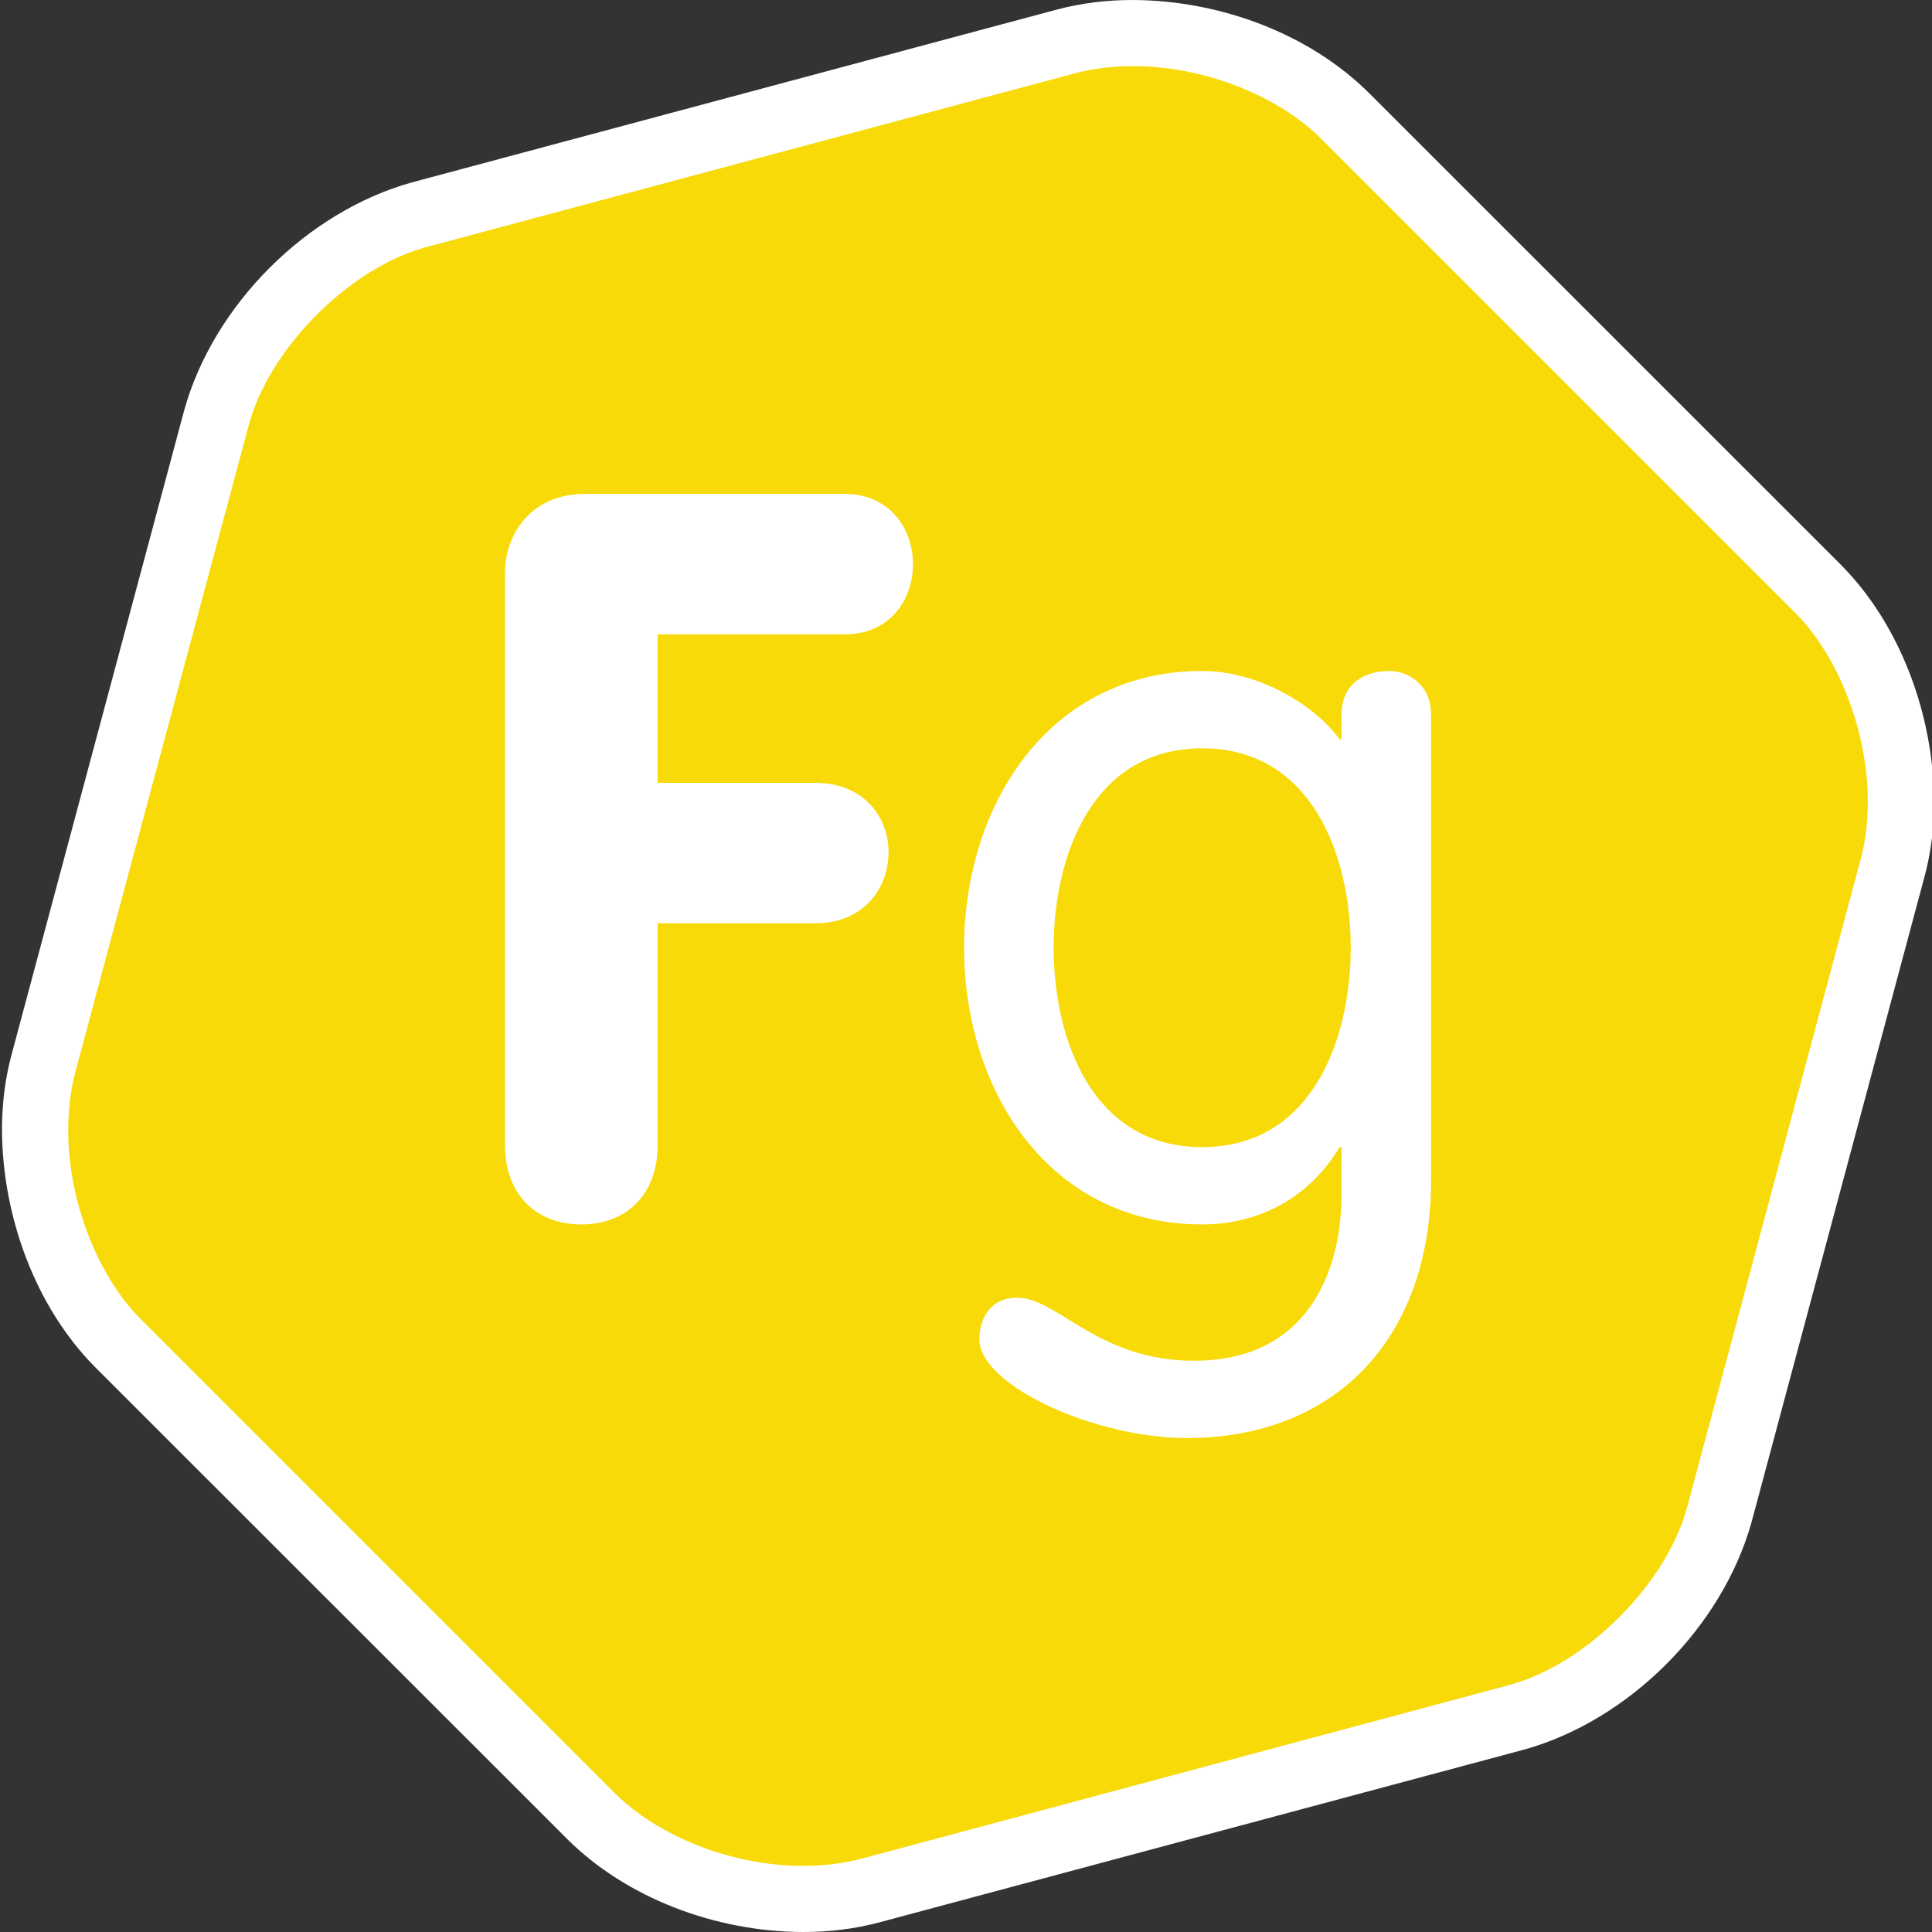
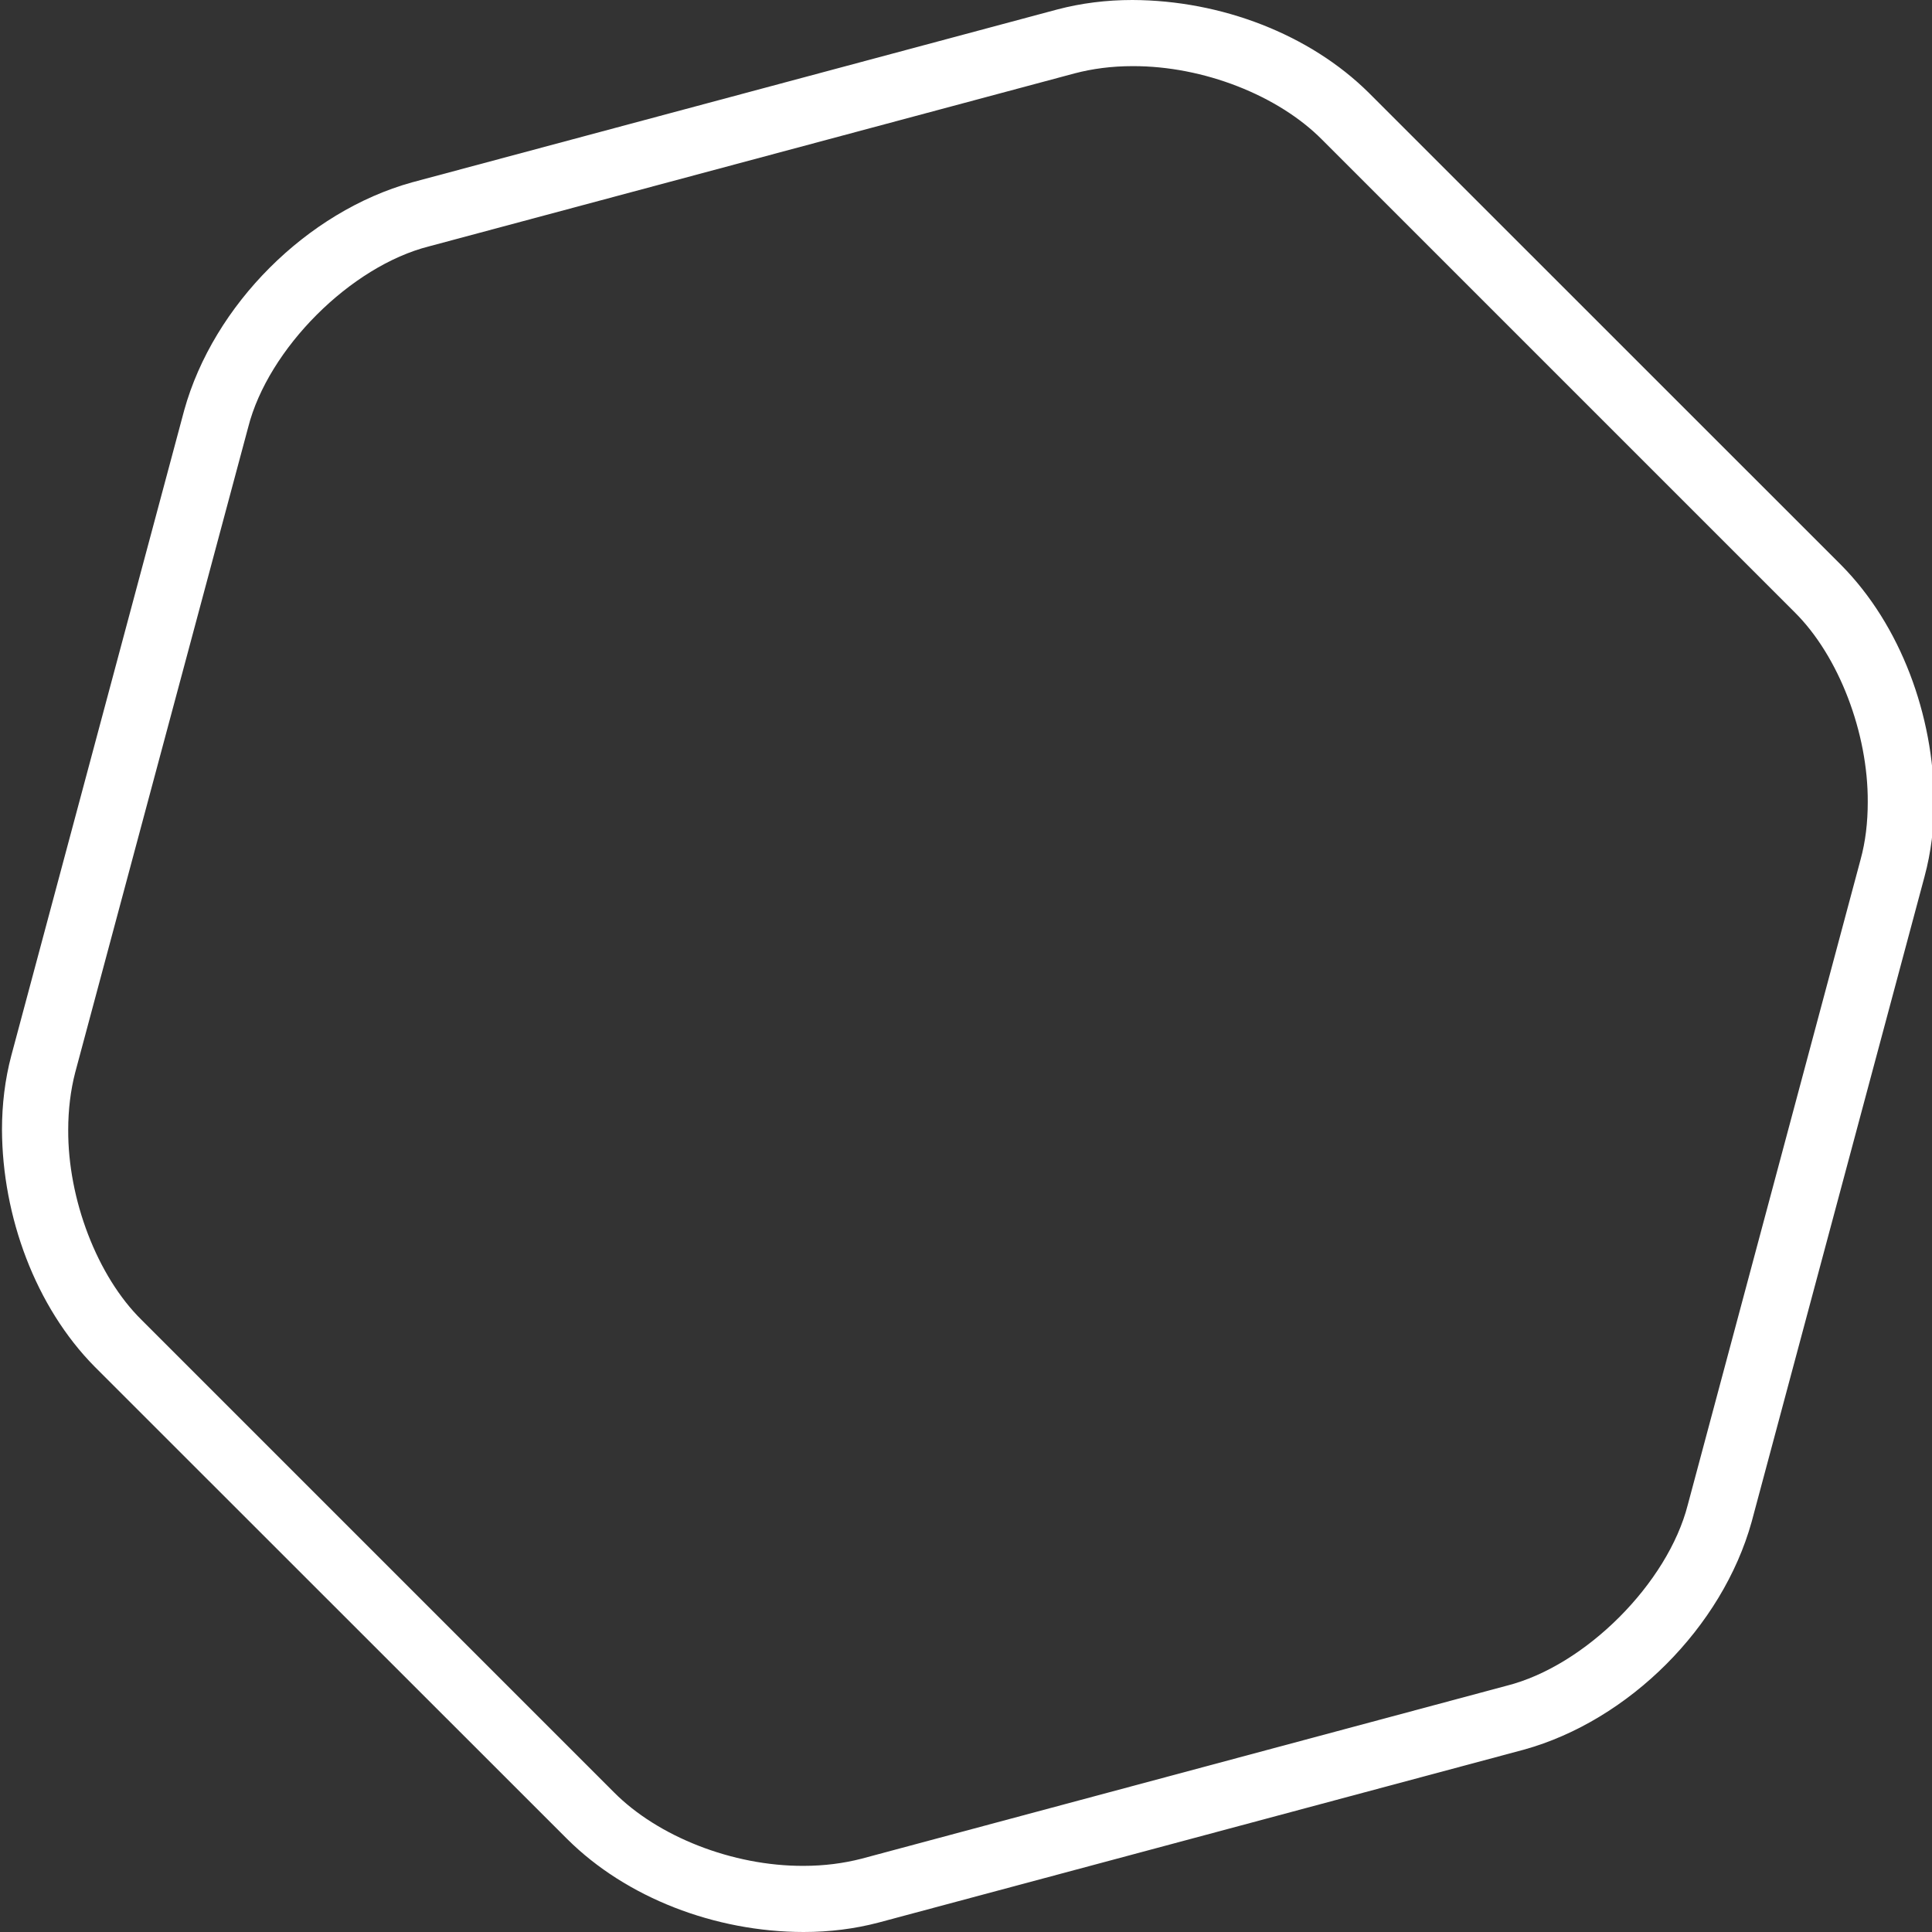
<svg xmlns="http://www.w3.org/2000/svg" id="a" data-name="Livello 1" width="150" height="150" viewBox="0 0 150 150">
  <rect x="0" y="0" width="150" height="150" fill="#333333" stroke="none" />
-   <path d="M62.394,147.436c-6.22,0-12.556-2.471-16.536-6.459L9.177,104.295c-5.212-5.219-7.721-14.542-5.812-21.678l13.418-50.1c1.917-7.129,8.737-13.957,15.881-15.881L82.764,3.217c1.609-.431,3.341-.647,5.15-.647,6.213,0,12.563,2.471,16.543,6.459l36.674,36.674c5.227,5.227,7.729,14.55,5.812,21.686l-13.426,50.093c-1.917,7.144-8.738,13.972-15.882,15.889l-50.092,13.418c-1.609.431-3.349.647-5.15.647" fill="#f7da08" />
  <path d="M62.394,144.865c-5.543.023-11.332-2.294-14.719-5.704L10.993,102.479c-3.457-3.403-5.727-9.392-5.697-14.757,0-1.563.185-3.071.539-4.442l13.434-50.108c1.547-6.089,7.952-12.51,14.057-14.049l50.108-13.426c1.378-.362,2.879-.562,4.48-.562,5.543-.023,11.347,2.294,14.727,5.704l36.682,36.682c3.449,3.41,5.72,9.399,5.689,14.75,0,1.578-.177,3.079-.554,4.45l-13.418,50.108c-1.555,6.097-7.96,12.51-14.057,14.049l-50.1,13.433c-1.378.354-2.887.554-4.488.554v5.135c2.017,0,3.972-.246,5.812-.731l50.108-13.426c8.16-2.263,15.412-9.523,17.683-17.691l13.426-50.108c.5-1.855.739-3.803.739-5.774-.031-6.697-2.579-13.711-7.206-18.391L106.275,7.206C101.694,2.663,94.812.023,87.914,0c-2.017,0-3.965.246-5.812.731L31.994,14.157c-8.175,2.271-15.419,9.523-17.691,17.691L.878,81.955c-.493,1.855-.724,3.803-.724,5.766.031,6.705,2.579,13.718,7.206,18.399l36.69,36.674c4.573,4.542,11.455,7.198,18.345,7.206v-5.135Z" fill="#fff" />
  <g>
-     <path d="M39.208,44.513c0-3.237,2.212-6.164,6.164-6.164h20.221c3.475,0,5.291,2.688,5.291,5.454,0,2.683-1.738,5.449-5.291,5.449h-14.534v11.53h12.242c3.791,0,5.687,2.688,5.687,5.371,0,2.766-1.896,5.532-5.687,5.532h-12.242v17.217c0,3.952-2.528,6.164-5.925,6.164s-5.925-2.212-5.925-6.164v-44.389Z" fill="#fff" />
-     <path d="M111.108,91.59c0,12.478-7.583,20.06-18.957,20.06-7.187,0-16.114-4.107-16.114-7.661,0-1.419.712-3.237,2.924-3.237,3.16,0,6.239,4.895,13.741,4.895,8.847,0,11.455-6.951,11.455-12.954v-3.631h-.158c-2.134,3.631-5.925,6.003-10.665,6.003-11.846,0-18.481-10.349-18.481-21.485s6.635-21.485,18.481-21.485c4.504,0,8.847,2.766,10.665,5.294h.158v-1.896c0-2.45,1.815-3.398,3.711-3.398,1.344,0,3.24.948,3.24,3.398v36.096ZM93.335,89.063c8.531,0,11.535-8.375,11.535-15.482s-3.004-15.482-11.535-15.482-11.53,8.37-11.53,15.482,2.999,15.482,11.53,15.482Z" fill="#fff" />
-   </g>
+     </g>
</svg>